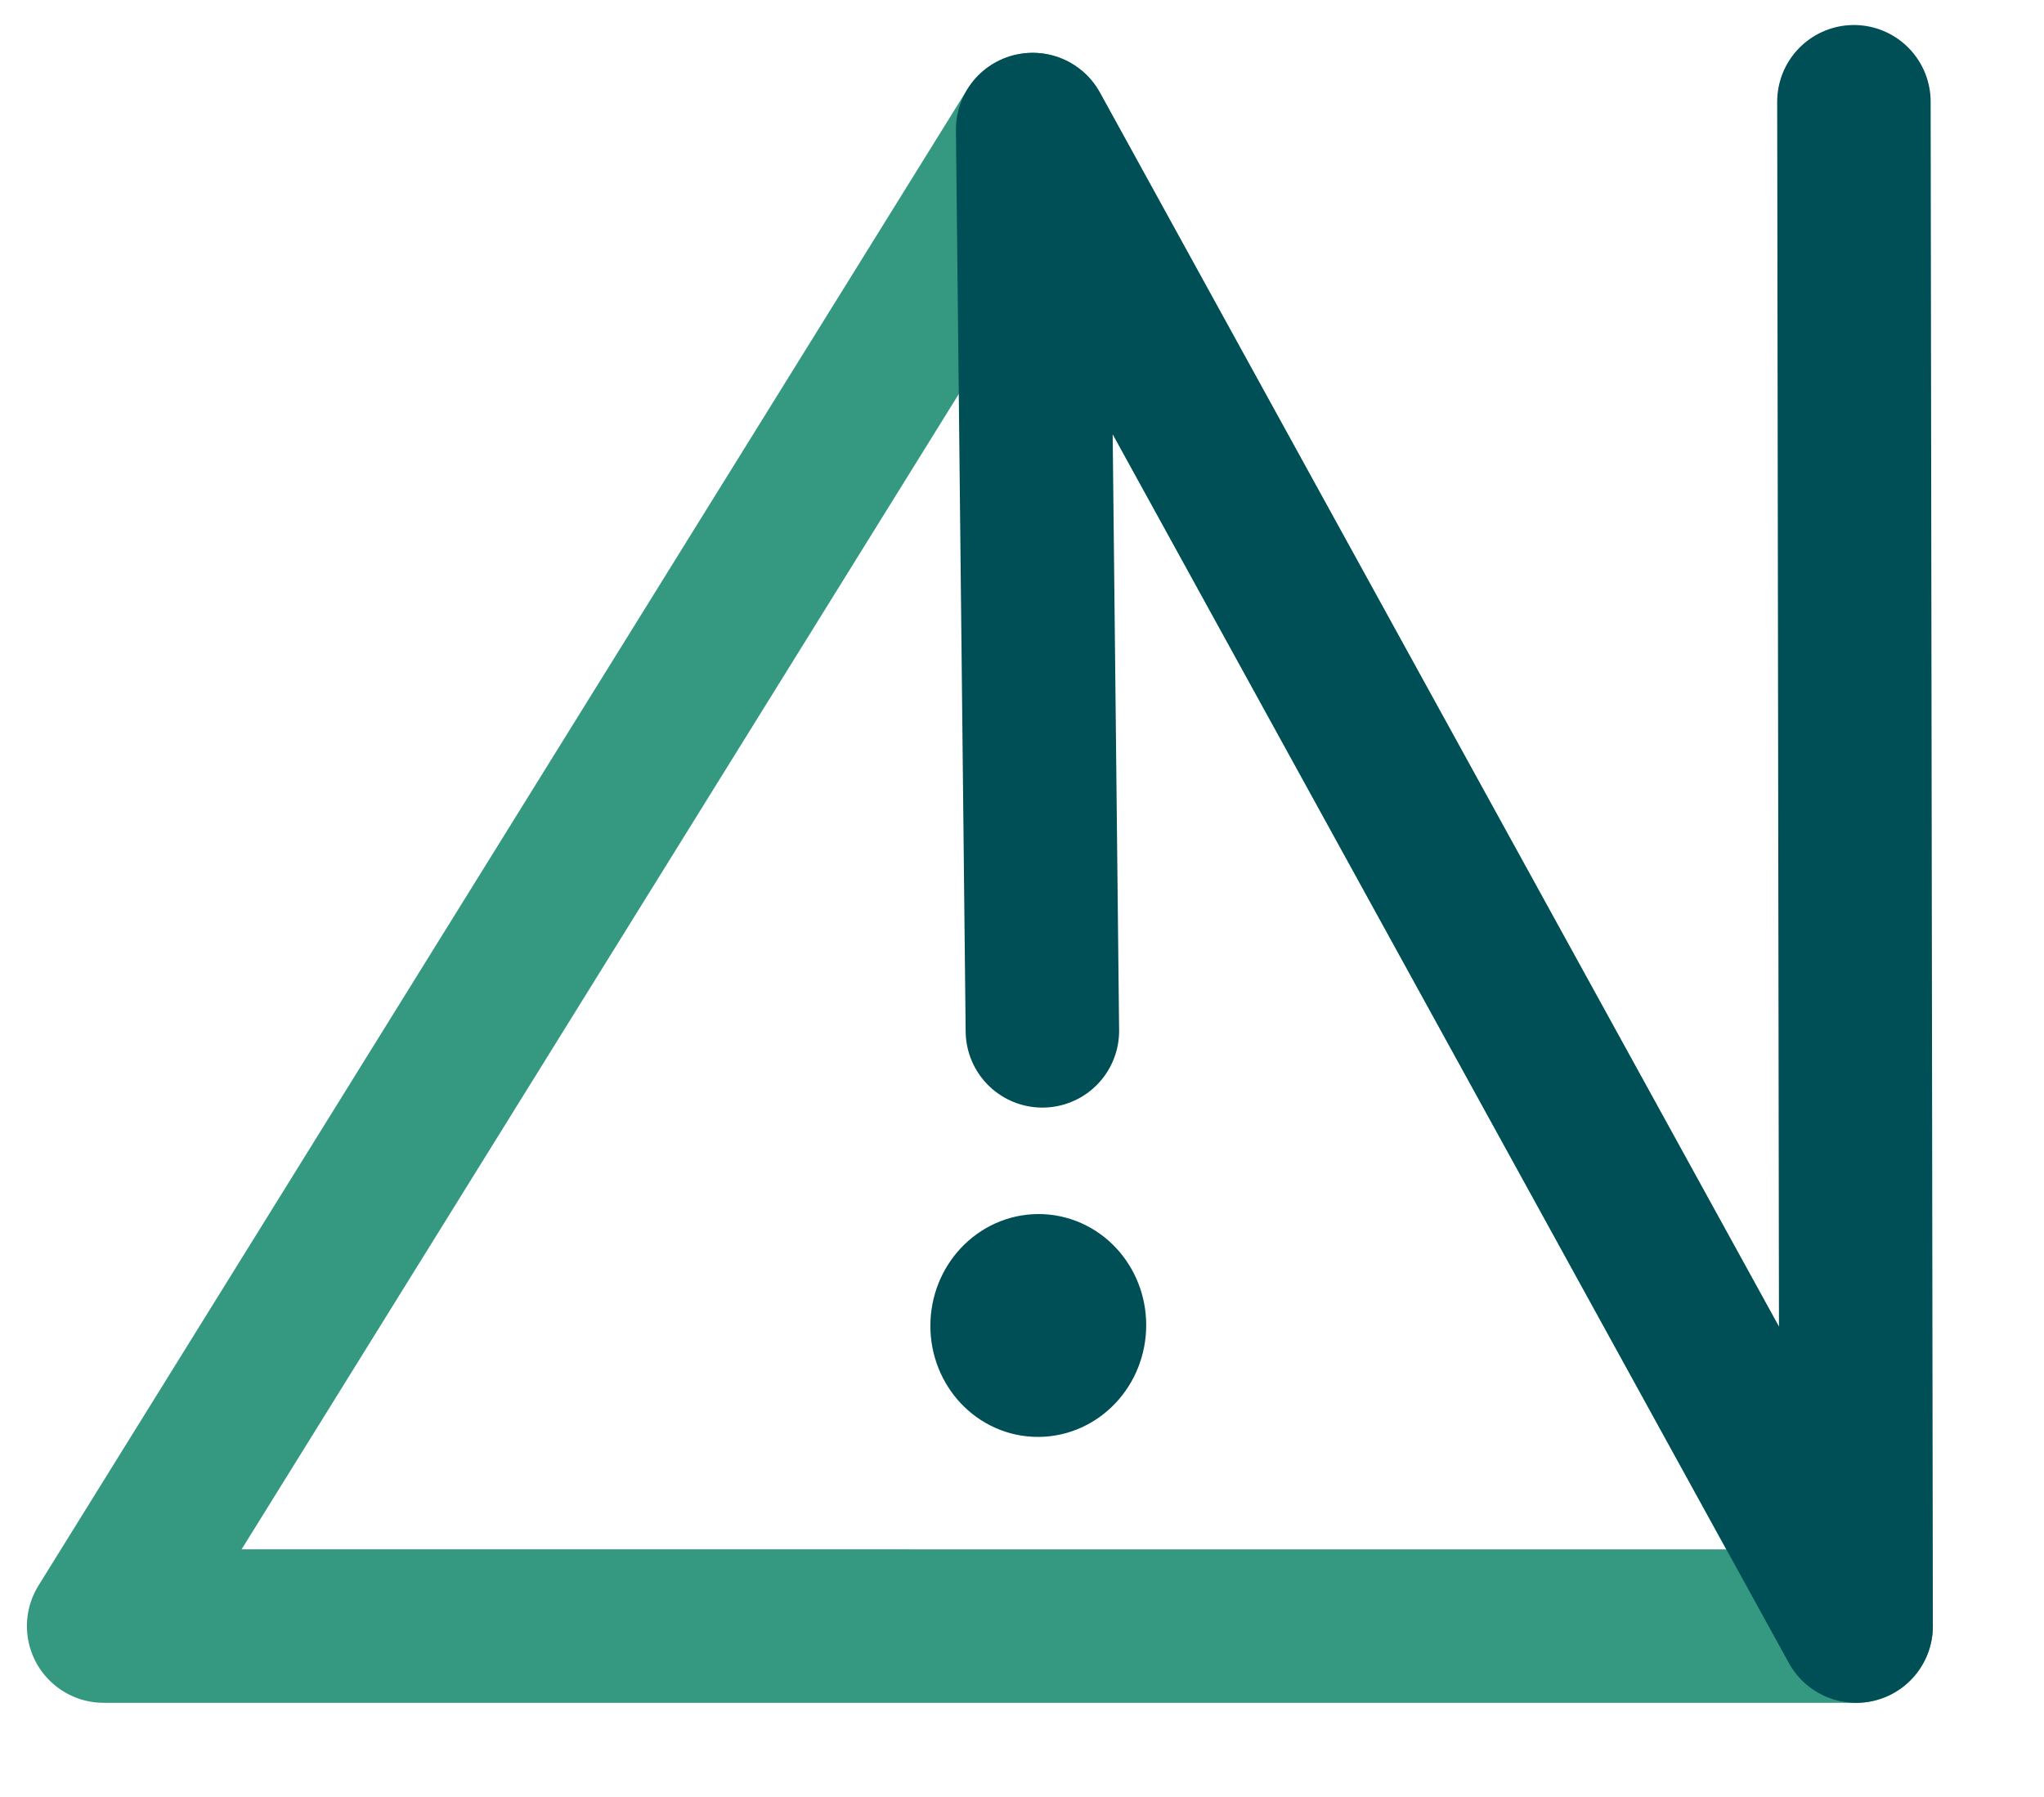
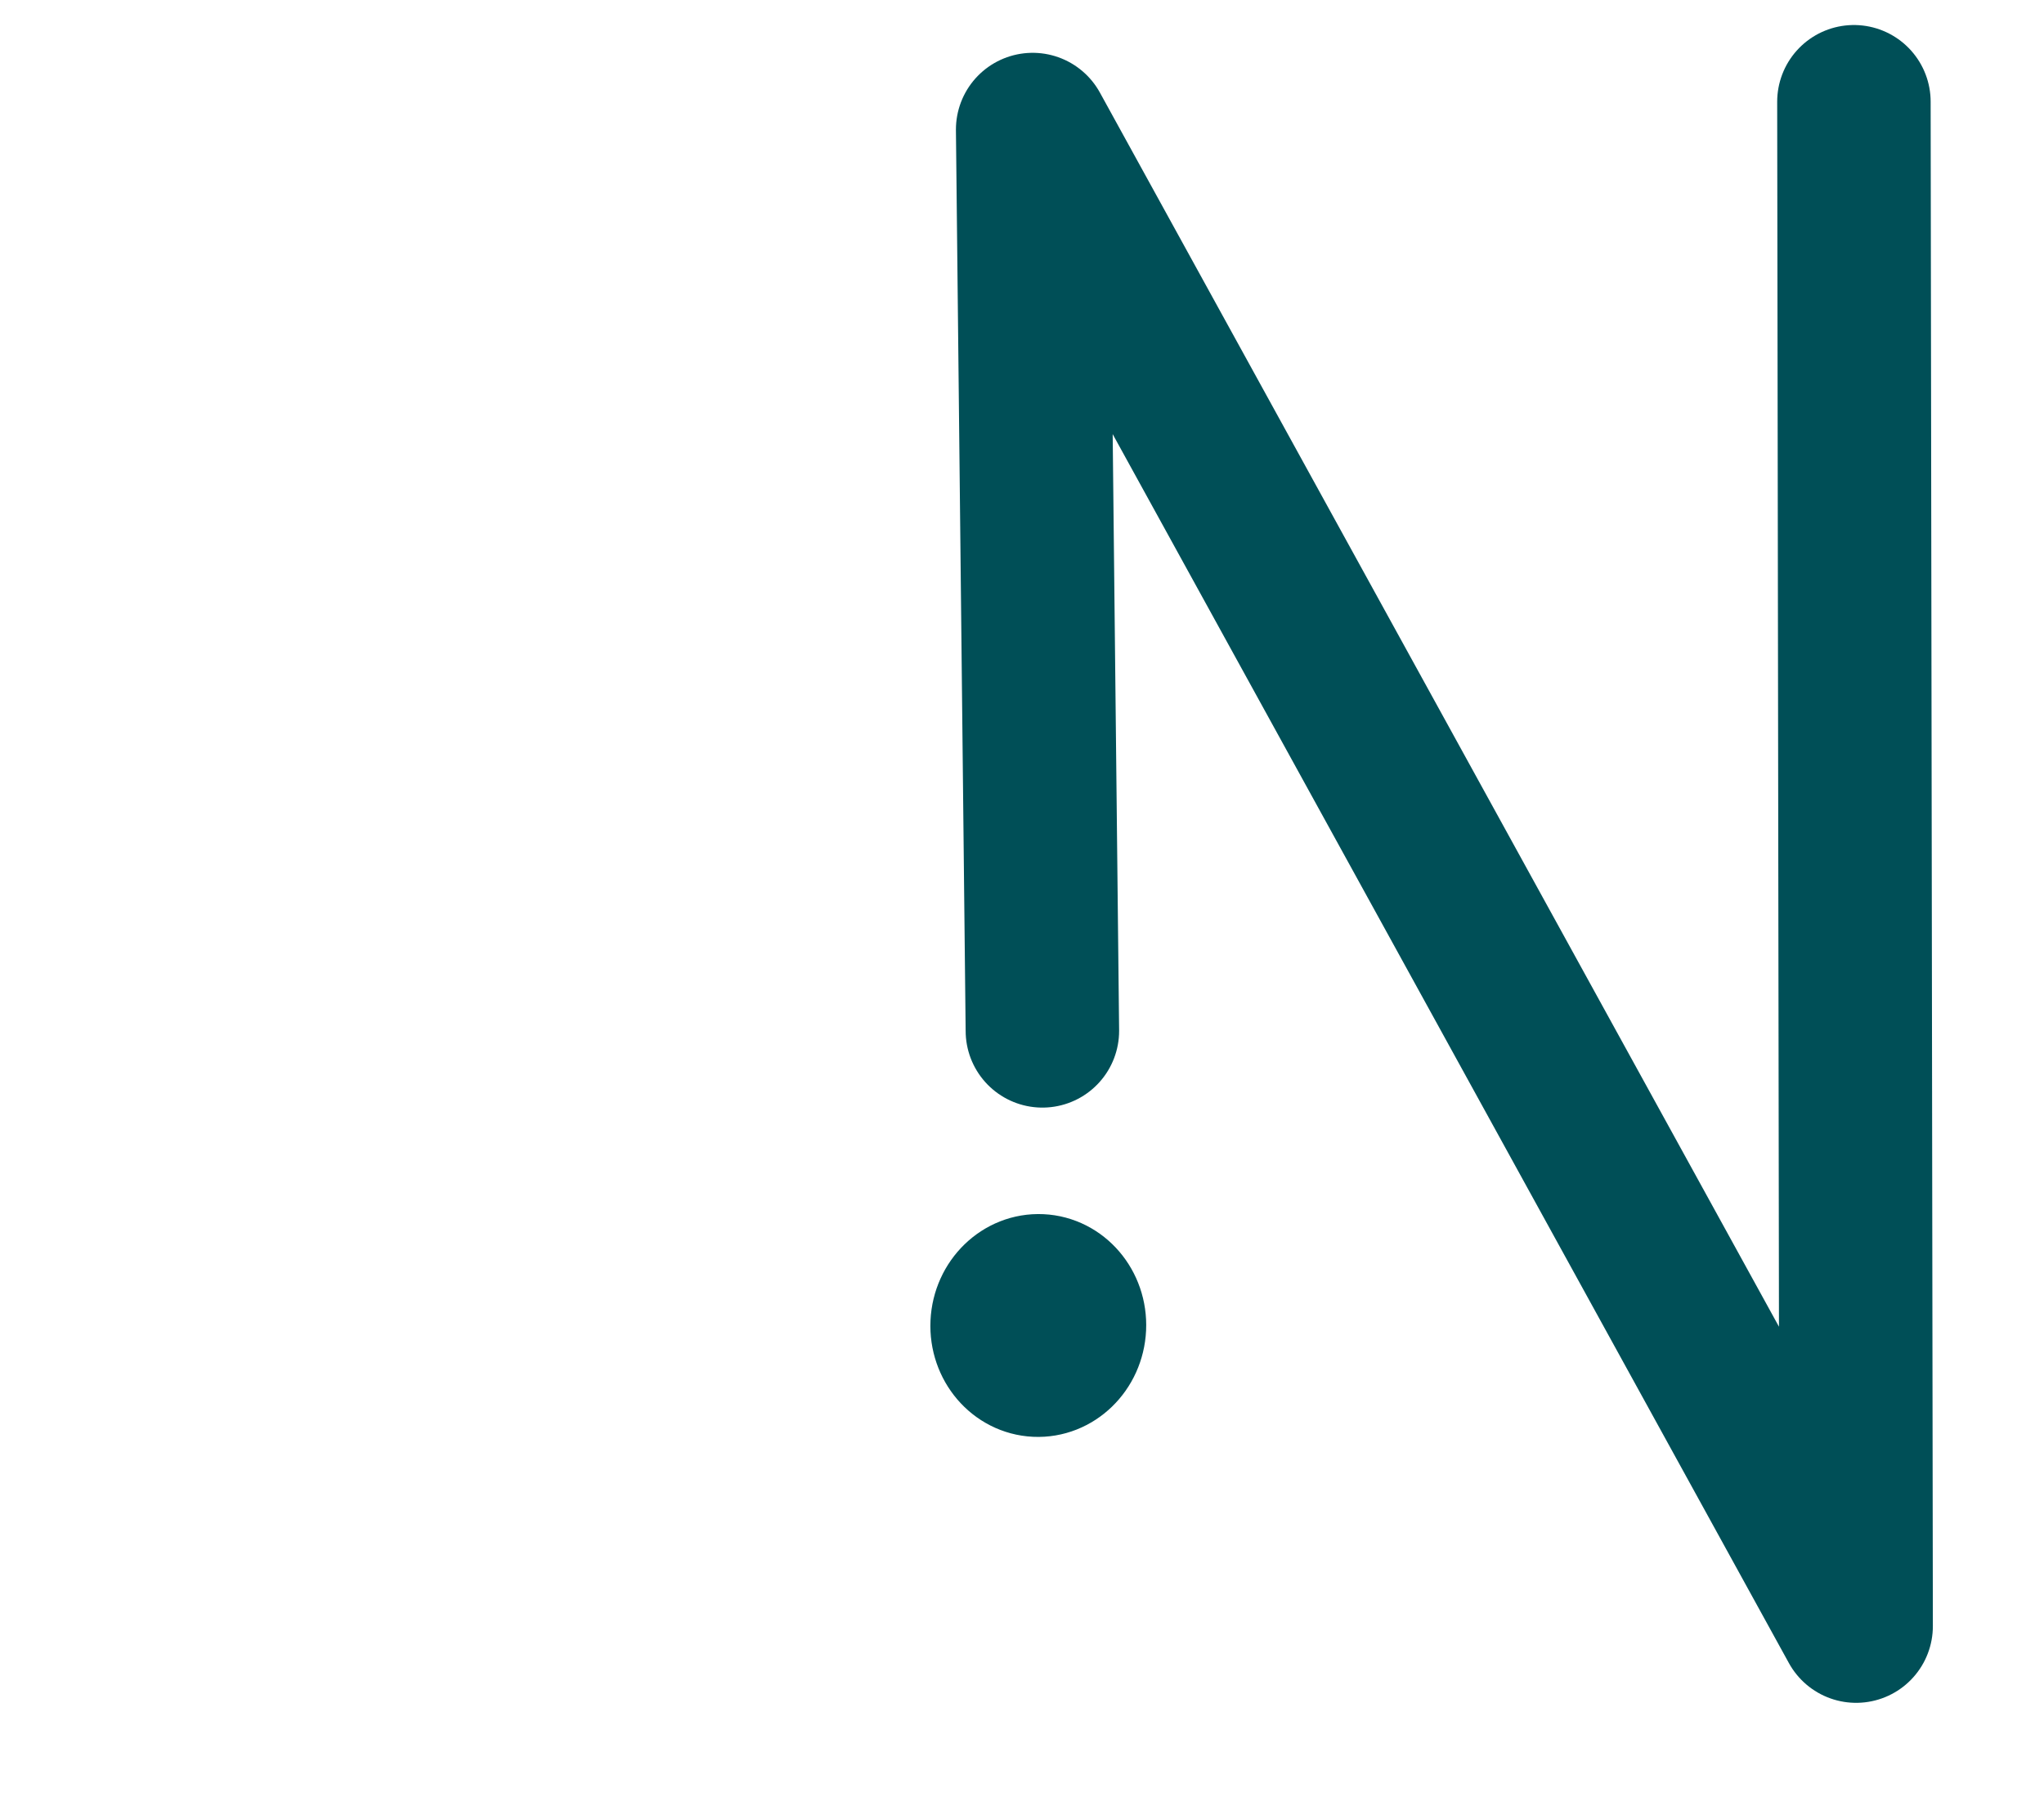
<svg xmlns="http://www.w3.org/2000/svg" version="1.1" id="svg870" width="63.68" height="56" viewBox="0 0 63.68 56">
  <defs id="defs874" />
  <g id="layer1" style="display:inline">
-     <path style="fill:none;stroke:#349980;stroke-width:4.781;stroke-linecap:butt;stroke-linejoin:round;stroke-opacity:1;stroke-miterlimit:4;stroke-dasharray:none" d="M 32.172,4.036 3.229,50.662 57.827,50.663 Z" id="path1249" />
-   </g>
+     </g>
  <g id="layer2">
    <path style="fill:none;stroke:#004f57;stroke-width:4.781;stroke-linecap:round;stroke-linejoin:round;stroke-opacity:1;stroke-miterlimit:4;stroke-dasharray:none" d="M 57.758,3.17 57.827,50.663 32.172,4.036 32.475,32.118" id="path1714" />
    <ellipse style="fill:none;stroke:#004f57;stroke-width:3.291;stroke-linejoin:round;stroke-miterlimit:4;stroke-dasharray:none;stroke-opacity:1" id="path1896" cx="34.249" cy="39.727" rx="1.716" ry="1.826" transform="matrix(0.999,0.047,-0.047,0.999,0,0)" />
    <rect style="fill:none;stroke:#004f57;stroke-width:4.781;stroke-linejoin:round;stroke-miterlimit:4;stroke-dasharray:none;stroke-opacity:1" id="rect2301" width="1.136" height="0.093" x="31.821" y="41.054" />
  </g>
</svg>